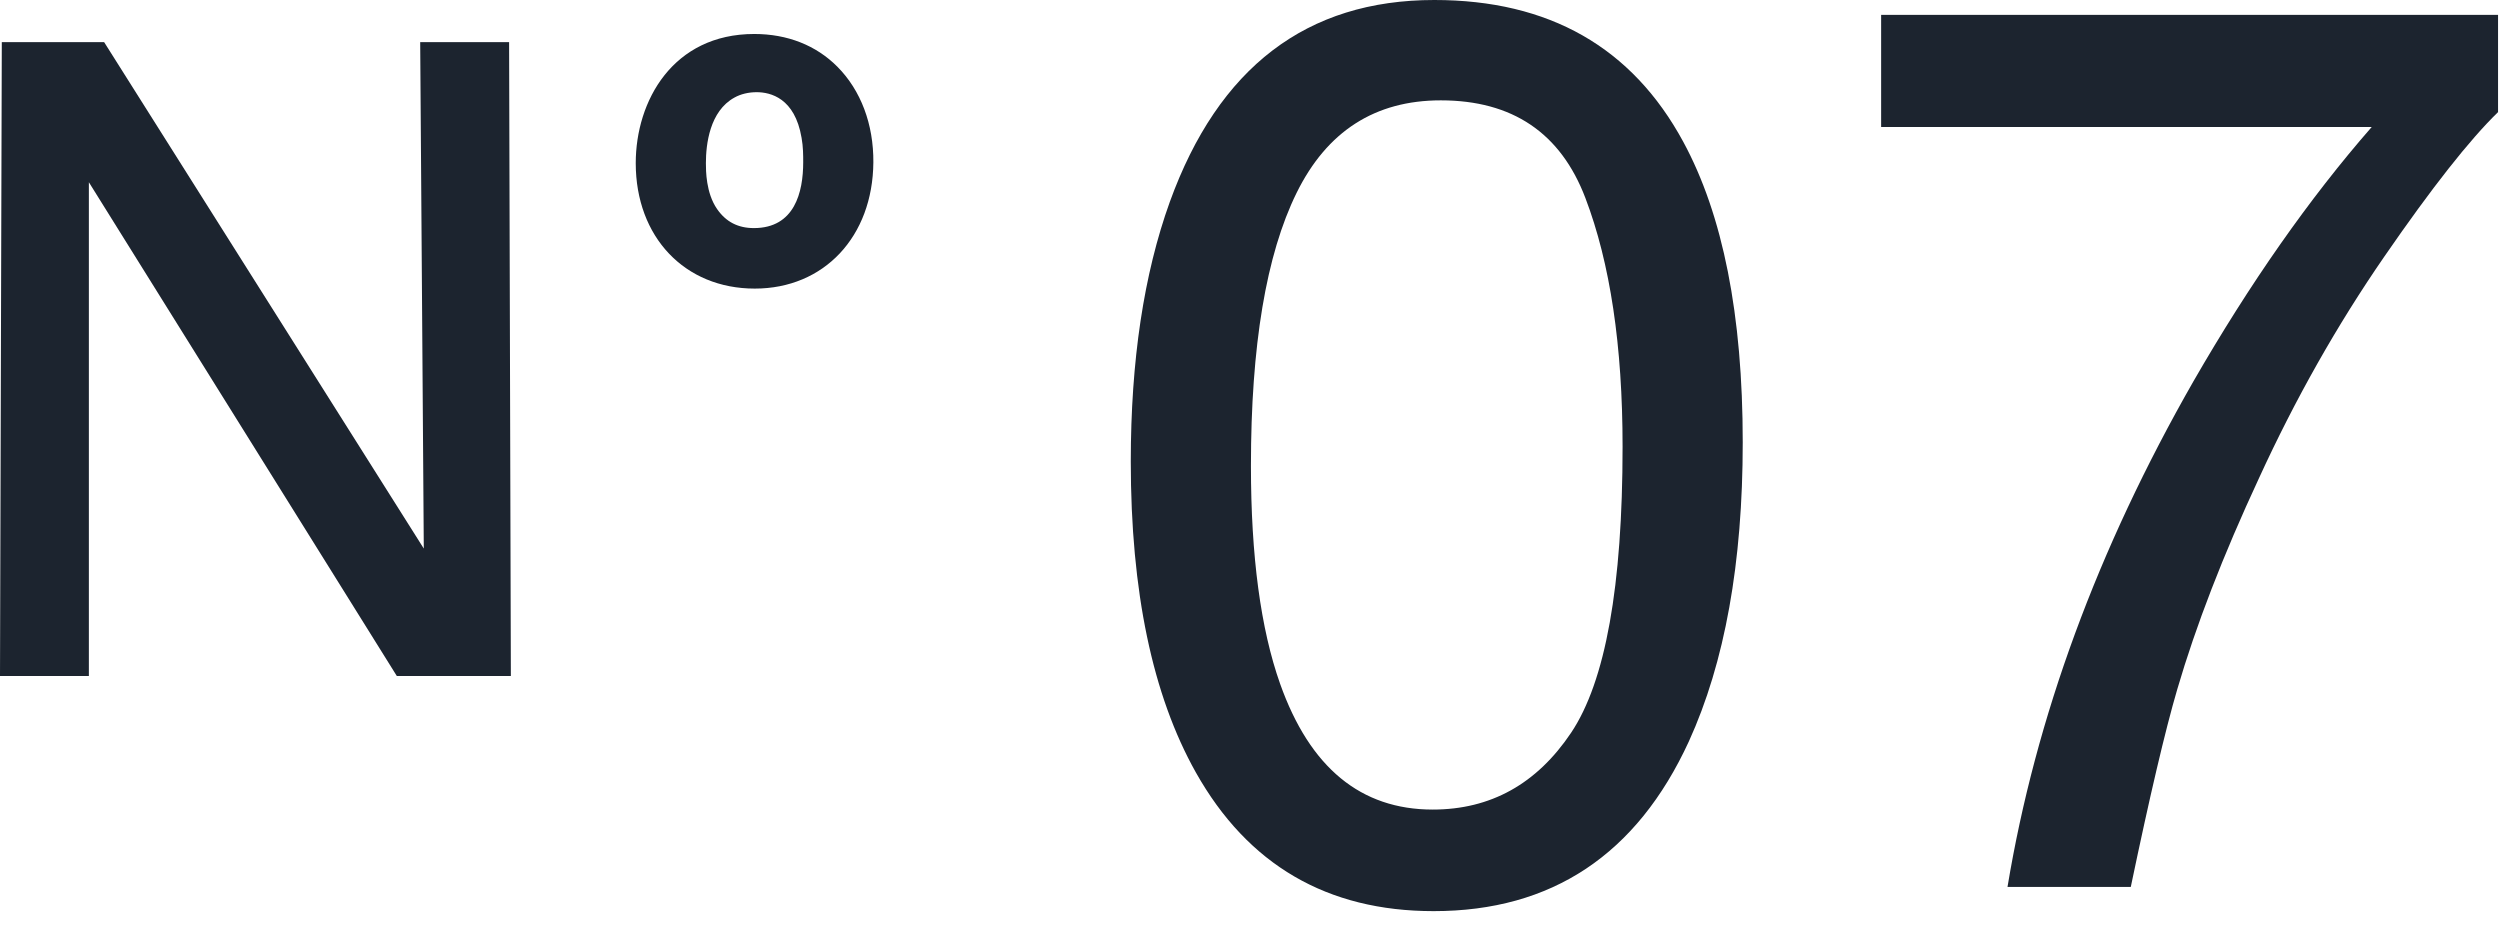
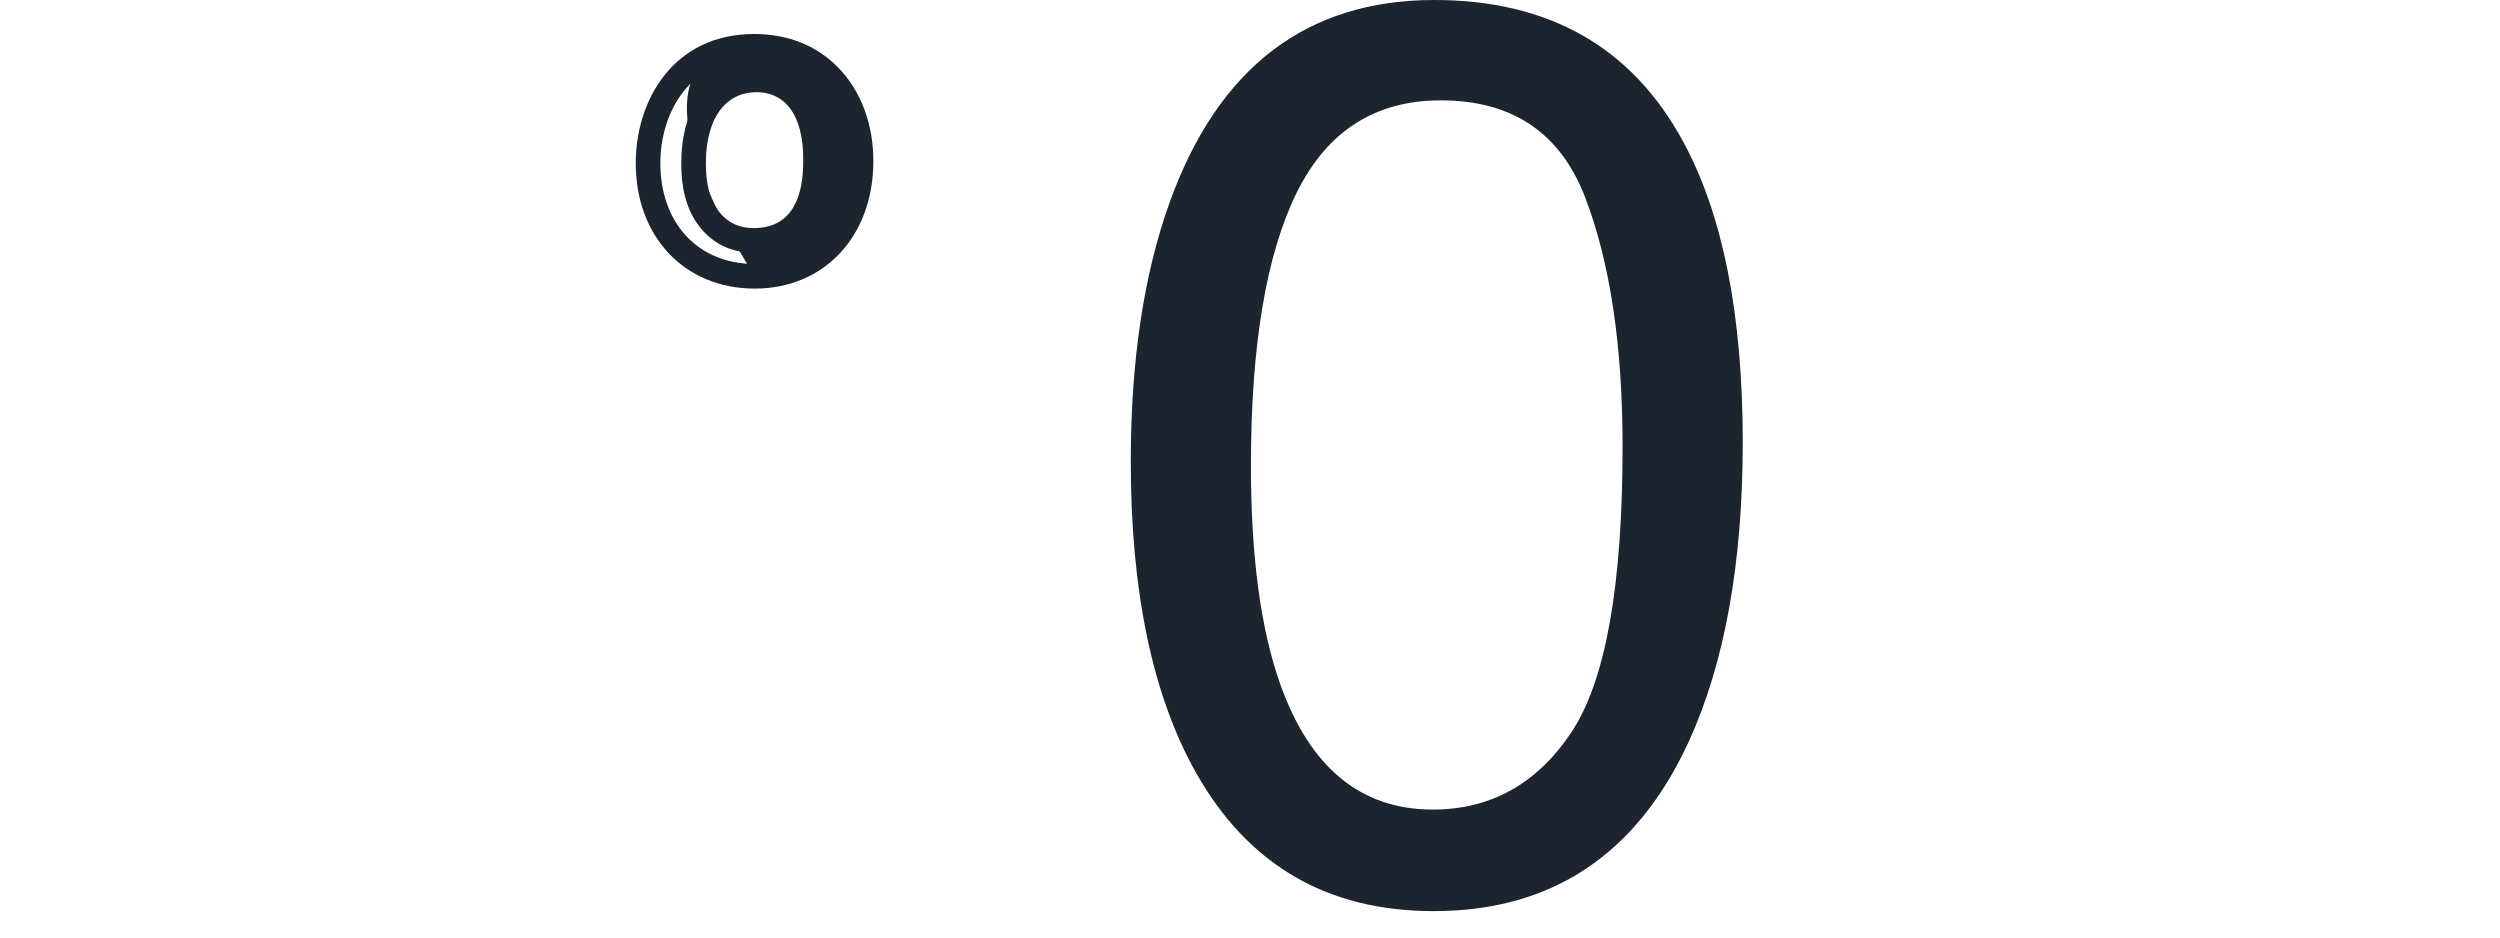
<svg xmlns="http://www.w3.org/2000/svg" width="64" height="24" viewBox="0 0 64 24" fill="none">
  <path d="M43.092 3.631C44.107 5.503 44.614 8.066 44.614 11.322C44.614 14.408 44.155 16.961 43.235 18.98C41.903 21.877 39.725 23.325 36.702 23.325C33.975 23.325 31.945 22.141 30.613 19.773C29.503 17.796 28.948 15.143 28.948 11.813C28.948 9.234 29.281 7.019 29.947 5.169C31.194 1.723 33.452 0 36.718 0C39.657 0 41.781 1.211 43.092 3.631ZM40.22 18.759C41.099 17.447 41.538 15.006 41.538 11.432C41.538 8.853 41.22 6.731 40.585 5.066C39.95 3.401 38.716 2.569 36.885 2.569C35.201 2.569 33.97 3.359 33.192 4.939C32.414 6.52 32.024 8.848 32.024 11.925C32.024 14.239 32.273 16.1 32.771 17.506C33.533 19.652 34.836 20.725 36.678 20.725C38.16 20.725 39.341 20.069 40.22 18.759Z" fill="#1C242F" />
-   <path d="M63.95 0.381V2.87C63.221 3.578 62.251 4.81 61.041 6.565C59.83 8.32 58.76 10.212 57.83 12.241C56.91 14.218 56.213 16.021 55.737 17.649C55.43 18.695 55.034 20.381 54.548 22.706H51.392C52.111 18.373 53.696 14.059 56.149 9.767C57.597 7.252 59.119 5.079 60.716 3.251H48.157V0.381H63.95Z" fill="#1C242F" />
-   <path d="M13.078 17.306H10.159L2.275 4.665V17.306H0L0.046 1.079H2.666L10.849 14.043L10.757 1.079H13.033L13.078 17.306Z" fill="#1C242F" />
-   <path d="M19.322 7.073C17.721 7.073 16.59 5.919 16.59 4.176C16.59 2.716 17.462 1.186 19.31 1.186C21.101 1.186 22.054 2.586 22.043 4.153C22.031 5.848 20.959 7.073 19.322 7.073ZM20.83 3.47C20.618 2.222 19.782 2.045 19.369 2.045C19.087 2.045 18.84 2.116 18.651 2.222C17.98 2.586 17.756 3.399 17.756 4.176C17.756 4.483 17.78 5.071 18.098 5.531C18.498 6.108 19.04 6.155 19.299 6.155C20.853 6.155 20.877 4.494 20.877 4.153C20.877 3.965 20.877 3.729 20.83 3.47Z" fill="#1C242F" />
+   <path d="M19.322 7.073C16.59 2.716 17.462 1.186 19.31 1.186C21.101 1.186 22.054 2.586 22.043 4.153C22.031 5.848 20.959 7.073 19.322 7.073ZM20.83 3.47C20.618 2.222 19.782 2.045 19.369 2.045C19.087 2.045 18.84 2.116 18.651 2.222C17.98 2.586 17.756 3.399 17.756 4.176C17.756 4.483 17.78 5.071 18.098 5.531C18.498 6.108 19.04 6.155 19.299 6.155C20.853 6.155 20.877 4.494 20.877 4.153C20.877 3.965 20.877 3.729 20.83 3.47Z" fill="#1C242F" />
  <path d="M19.322 7.388C17.528 7.388 16.275 6.067 16.275 4.176C16.275 2.584 17.225 0.87 19.31 0.87C20.157 0.87 20.893 1.16 21.438 1.709C22.038 2.313 22.365 3.182 22.358 4.155C22.344 6.058 21.096 7.388 19.322 7.388ZM19.31 1.5C17.658 1.5 16.905 2.887 16.905 4.176C16.905 5.72 17.877 6.758 19.322 6.758C20.75 6.758 21.717 5.71 21.728 4.15C21.733 3.358 21.465 2.63 20.991 2.153C20.567 1.726 19.986 1.5 19.31 1.5ZM19.299 6.469C18.527 6.469 18.079 6.057 17.839 5.71C17.441 5.136 17.441 4.413 17.441 4.176C17.441 3.108 17.817 2.316 18.501 1.944C18.75 1.805 19.051 1.73 19.369 1.73C19.717 1.73 20.873 1.851 21.14 3.415C21.192 3.701 21.192 3.962 21.192 4.152C21.192 5.603 20.484 6.469 19.299 6.469ZM19.369 2.36C19.162 2.36 18.962 2.408 18.805 2.496C18.166 2.843 18.071 3.697 18.071 4.176C18.071 4.365 18.071 4.939 18.357 5.351C18.584 5.679 18.893 5.839 19.299 5.839C20.343 5.839 20.562 4.922 20.562 4.152C20.562 3.976 20.562 3.757 20.52 3.526L20.519 3.522C20.347 2.51 19.725 2.36 19.369 2.36Z" fill="#1C242F" />
</svg>